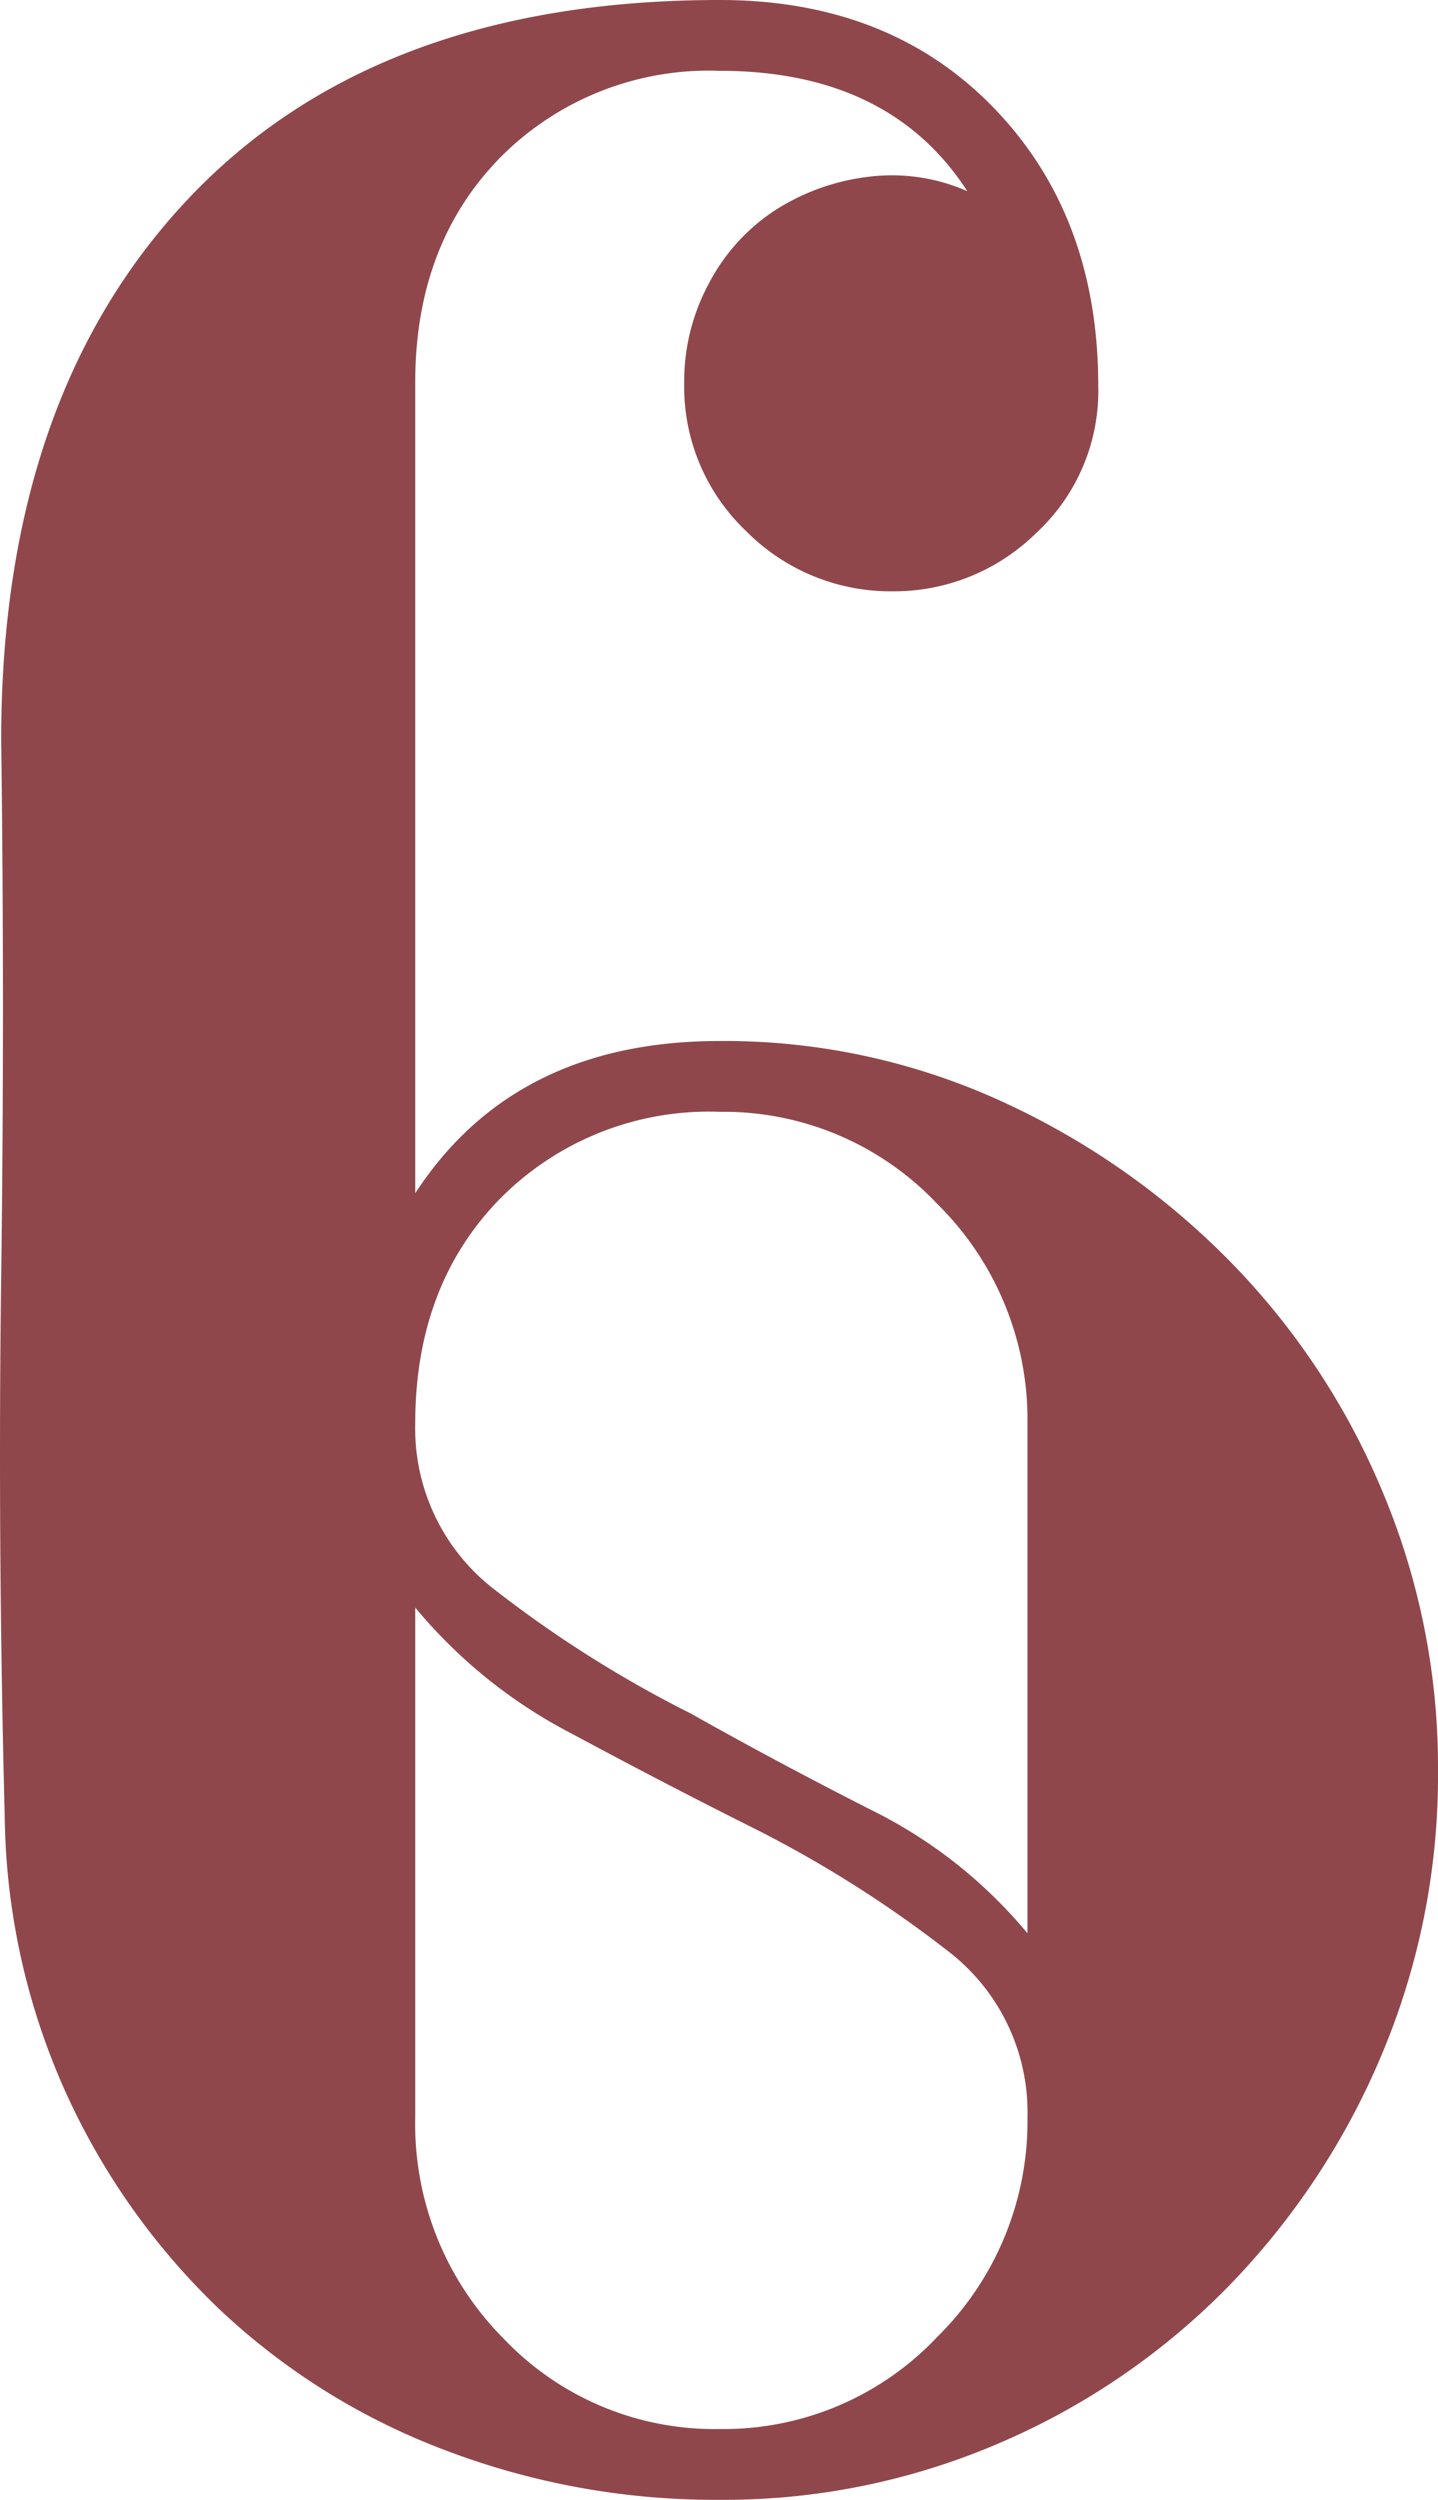
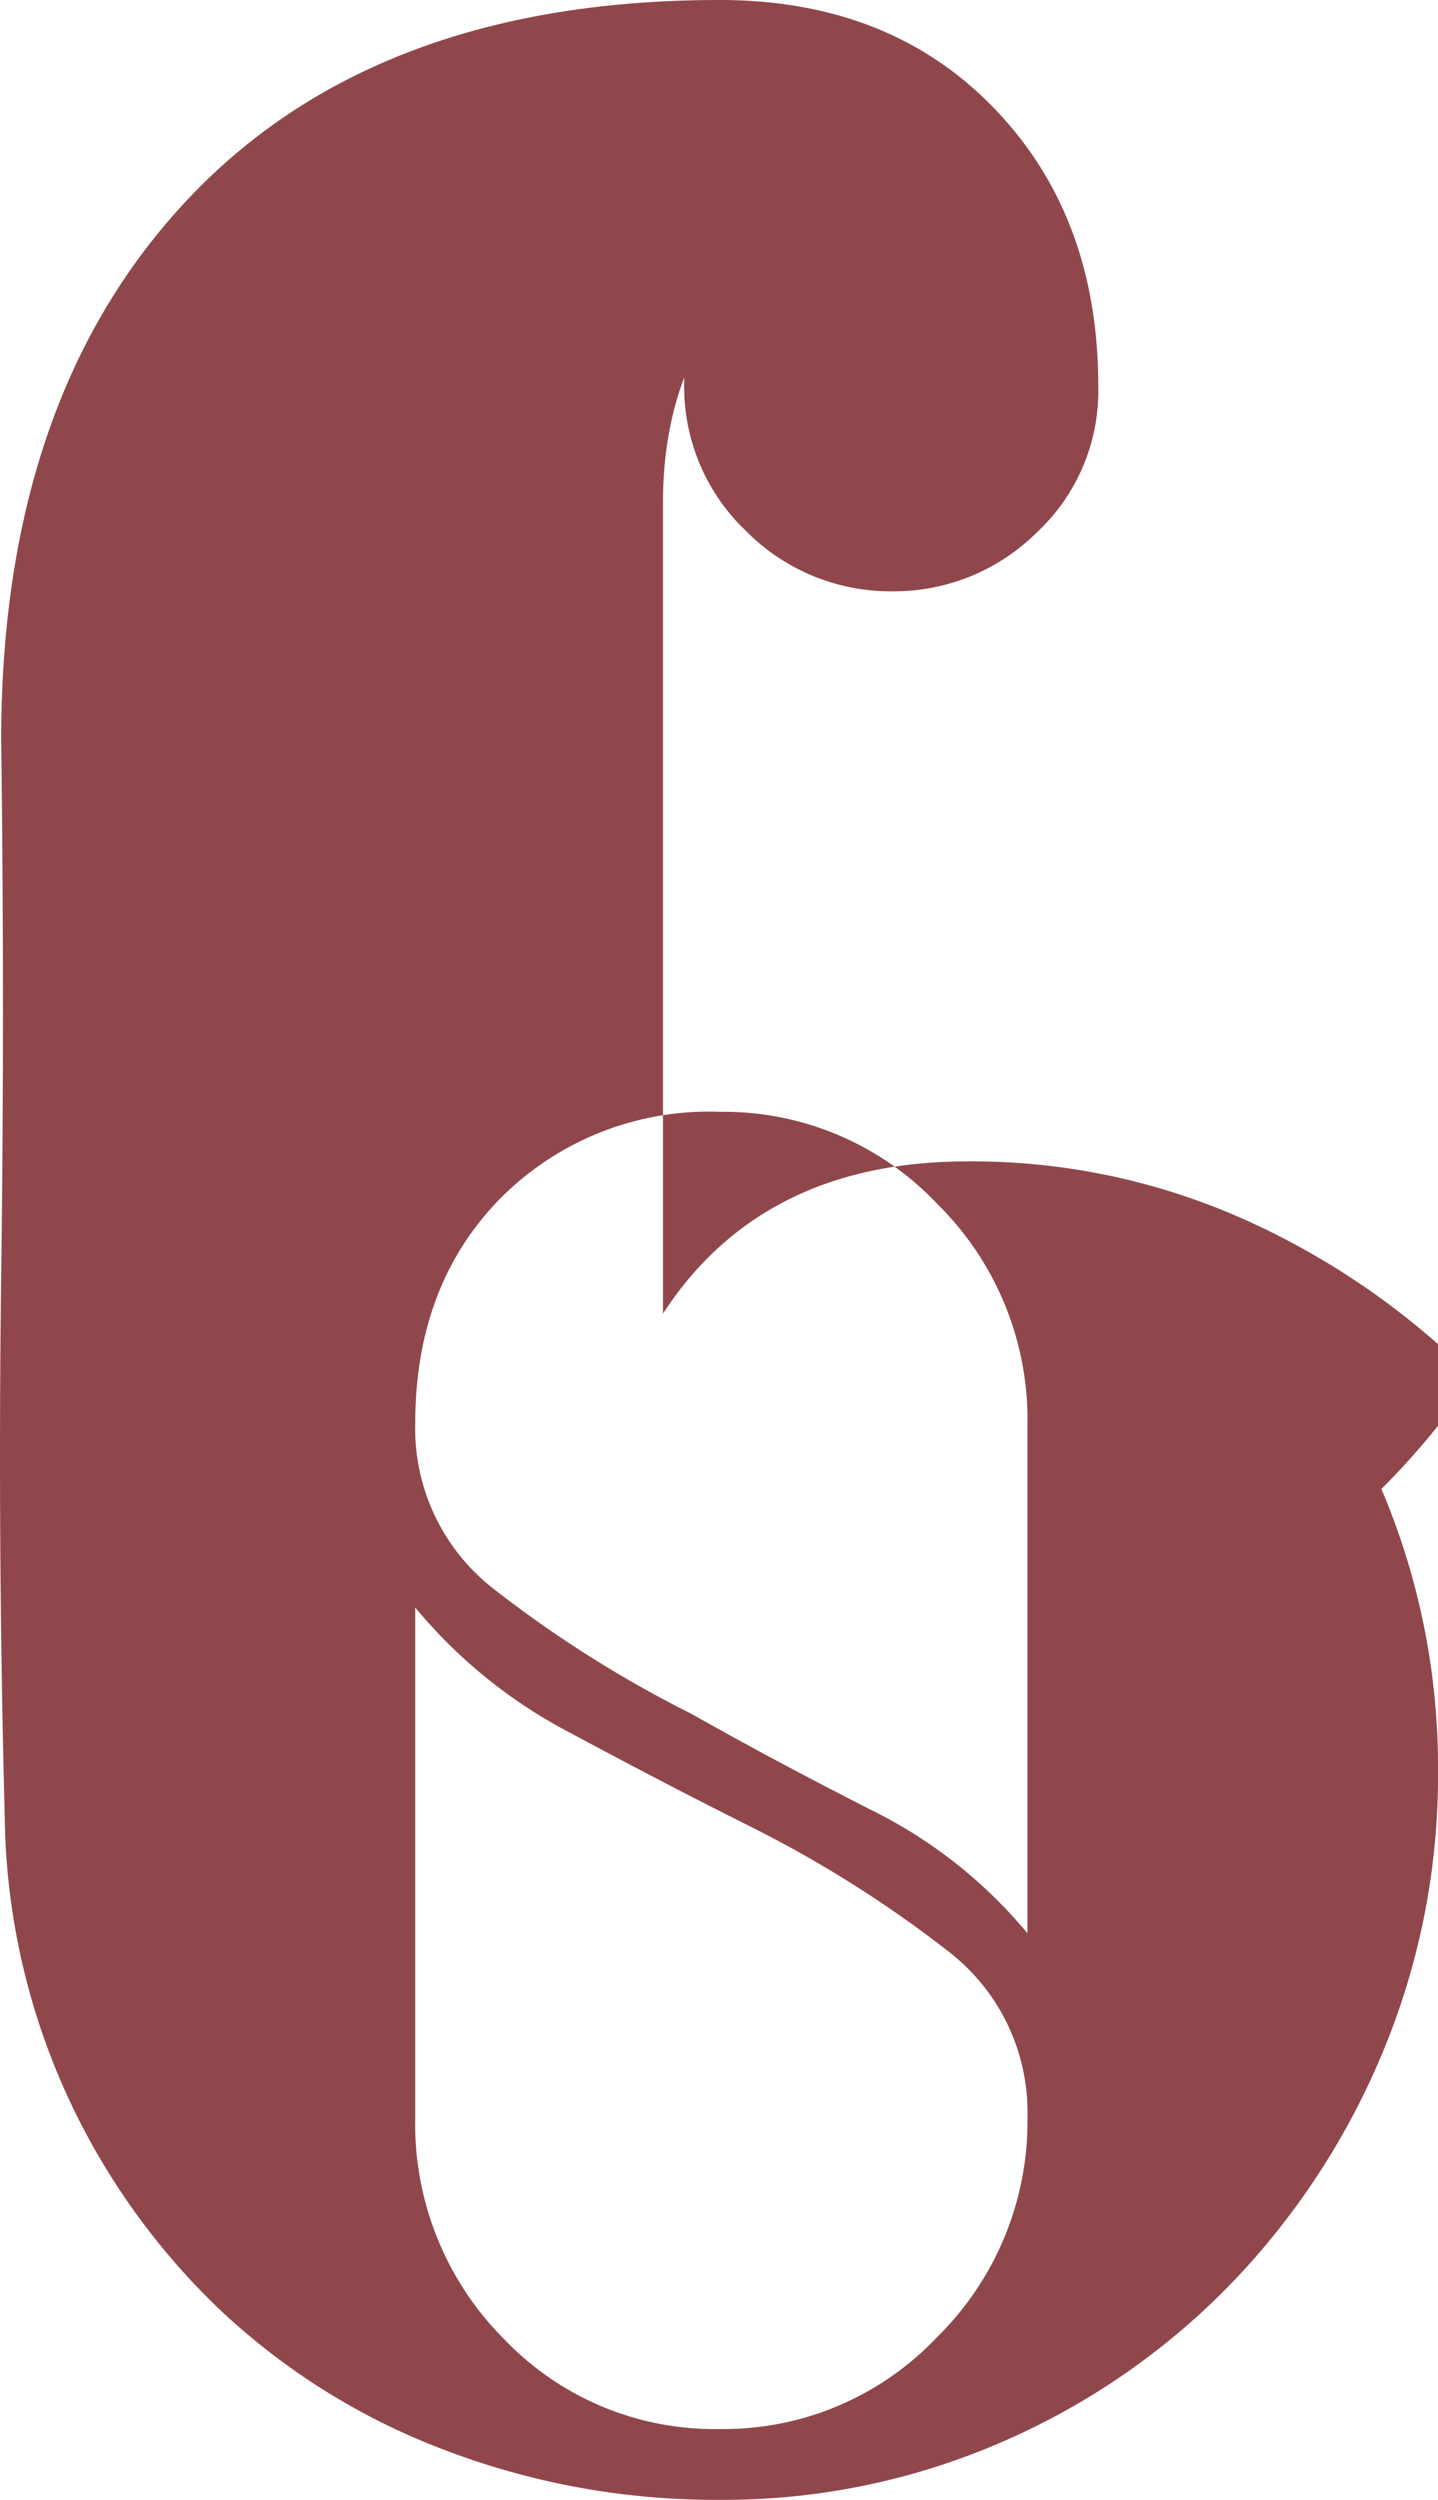
<svg xmlns="http://www.w3.org/2000/svg" width="81.267" height="141.2" viewBox="0 0 81.267 141.2">
-   <path id="Tracé_298" data-name="Tracé 298" d="M46.6,0A42.906,42.906,0,0,1,31.1-2.8a38.194,38.194,0,0,1-12.7-7.9A39.455,39.455,0,0,1,9.7-22.9,38.99,38.99,0,0,1,6.2-38.6Q5.8-54,6-69.1T6-99.4Q6-118.8,16.6-130t30-11.2q9.6,0,15.5,6.1T68-119.4a10.926,10.926,0,0,1-3.5,8.3,11.452,11.452,0,0,1-8.1,3.3,11.508,11.508,0,0,1-8.3-3.4,11.246,11.246,0,0,1-3.5-8.4,11.63,11.63,0,0,1,1.4-5.6,11.025,11.025,0,0,1,3.7-4.1,12.519,12.519,0,0,1,5.2-1.9,10.562,10.562,0,0,1,5.7.8q-4.4-6.8-14-6.8a16.6,16.6,0,0,0-12.4,4.9q-4.8,4.9-4.8,12.7v45.8q5.6-8.6,17.2-8.6a37.666,37.666,0,0,1,15.7,3.3,43.319,43.319,0,0,1,12.9,8.9A41.184,41.184,0,0,1,84-57.1a40.092,40.092,0,0,1,3.2,15.9A40.592,40.592,0,0,1,84-25.1,42.041,42.041,0,0,1,75.3-12,40.311,40.311,0,0,1,62.4-3.2,39.377,39.377,0,0,1,46.6,0ZM64-60.8a17.1,17.1,0,0,0-5.1-12.4,16.6,16.6,0,0,0-12.3-5.2,16.6,16.6,0,0,0-12.4,4.9q-4.8,4.9-4.8,12.7a11.468,11.468,0,0,0,4.5,9.4,66.674,66.674,0,0,0,11.1,7q4.6,2.6,10.1,5.4A26.994,26.994,0,0,1,64-32ZM48.4-38q-4.8-2.4-10.2-5.3a28.444,28.444,0,0,1-8.8-7.1v28.8a17.173,17.173,0,0,0,5,12.5A16.435,16.435,0,0,0,46.6-4,16.6,16.6,0,0,0,58.9-9.2,17.1,17.1,0,0,0,64-21.6,11.468,11.468,0,0,0,59.5-31,66.674,66.674,0,0,0,48.4-38Z" transform="translate(-5.933 141.2)" fill="#90474c" />
+   <path id="Tracé_298" data-name="Tracé 298" d="M46.6,0A42.906,42.906,0,0,1,31.1-2.8a38.194,38.194,0,0,1-12.7-7.9A39.455,39.455,0,0,1,9.7-22.9,38.99,38.99,0,0,1,6.2-38.6Q5.8-54,6-69.1T6-99.4Q6-118.8,16.6-130t30-11.2q9.6,0,15.5,6.1T68-119.4a10.926,10.926,0,0,1-3.5,8.3,11.452,11.452,0,0,1-8.1,3.3,11.508,11.508,0,0,1-8.3-3.4,11.246,11.246,0,0,1-3.5-8.4,11.63,11.63,0,0,1,1.4-5.6,11.025,11.025,0,0,1,3.7-4.1,12.519,12.519,0,0,1,5.2-1.9,10.562,10.562,0,0,1,5.7.8a16.6,16.6,0,0,0-12.4,4.9q-4.8,4.9-4.8,12.7v45.8q5.6-8.6,17.2-8.6a37.666,37.666,0,0,1,15.7,3.3,43.319,43.319,0,0,1,12.9,8.9A41.184,41.184,0,0,1,84-57.1a40.092,40.092,0,0,1,3.2,15.9A40.592,40.592,0,0,1,84-25.1,42.041,42.041,0,0,1,75.3-12,40.311,40.311,0,0,1,62.4-3.2,39.377,39.377,0,0,1,46.6,0ZM64-60.8a17.1,17.1,0,0,0-5.1-12.4,16.6,16.6,0,0,0-12.3-5.2,16.6,16.6,0,0,0-12.4,4.9q-4.8,4.9-4.8,12.7a11.468,11.468,0,0,0,4.5,9.4,66.674,66.674,0,0,0,11.1,7q4.6,2.6,10.1,5.4A26.994,26.994,0,0,1,64-32ZM48.4-38q-4.8-2.4-10.2-5.3a28.444,28.444,0,0,1-8.8-7.1v28.8a17.173,17.173,0,0,0,5,12.5A16.435,16.435,0,0,0,46.6-4,16.6,16.6,0,0,0,58.9-9.2,17.1,17.1,0,0,0,64-21.6,11.468,11.468,0,0,0,59.5-31,66.674,66.674,0,0,0,48.4-38Z" transform="translate(-5.933 141.2)" fill="#90474c" />
</svg>